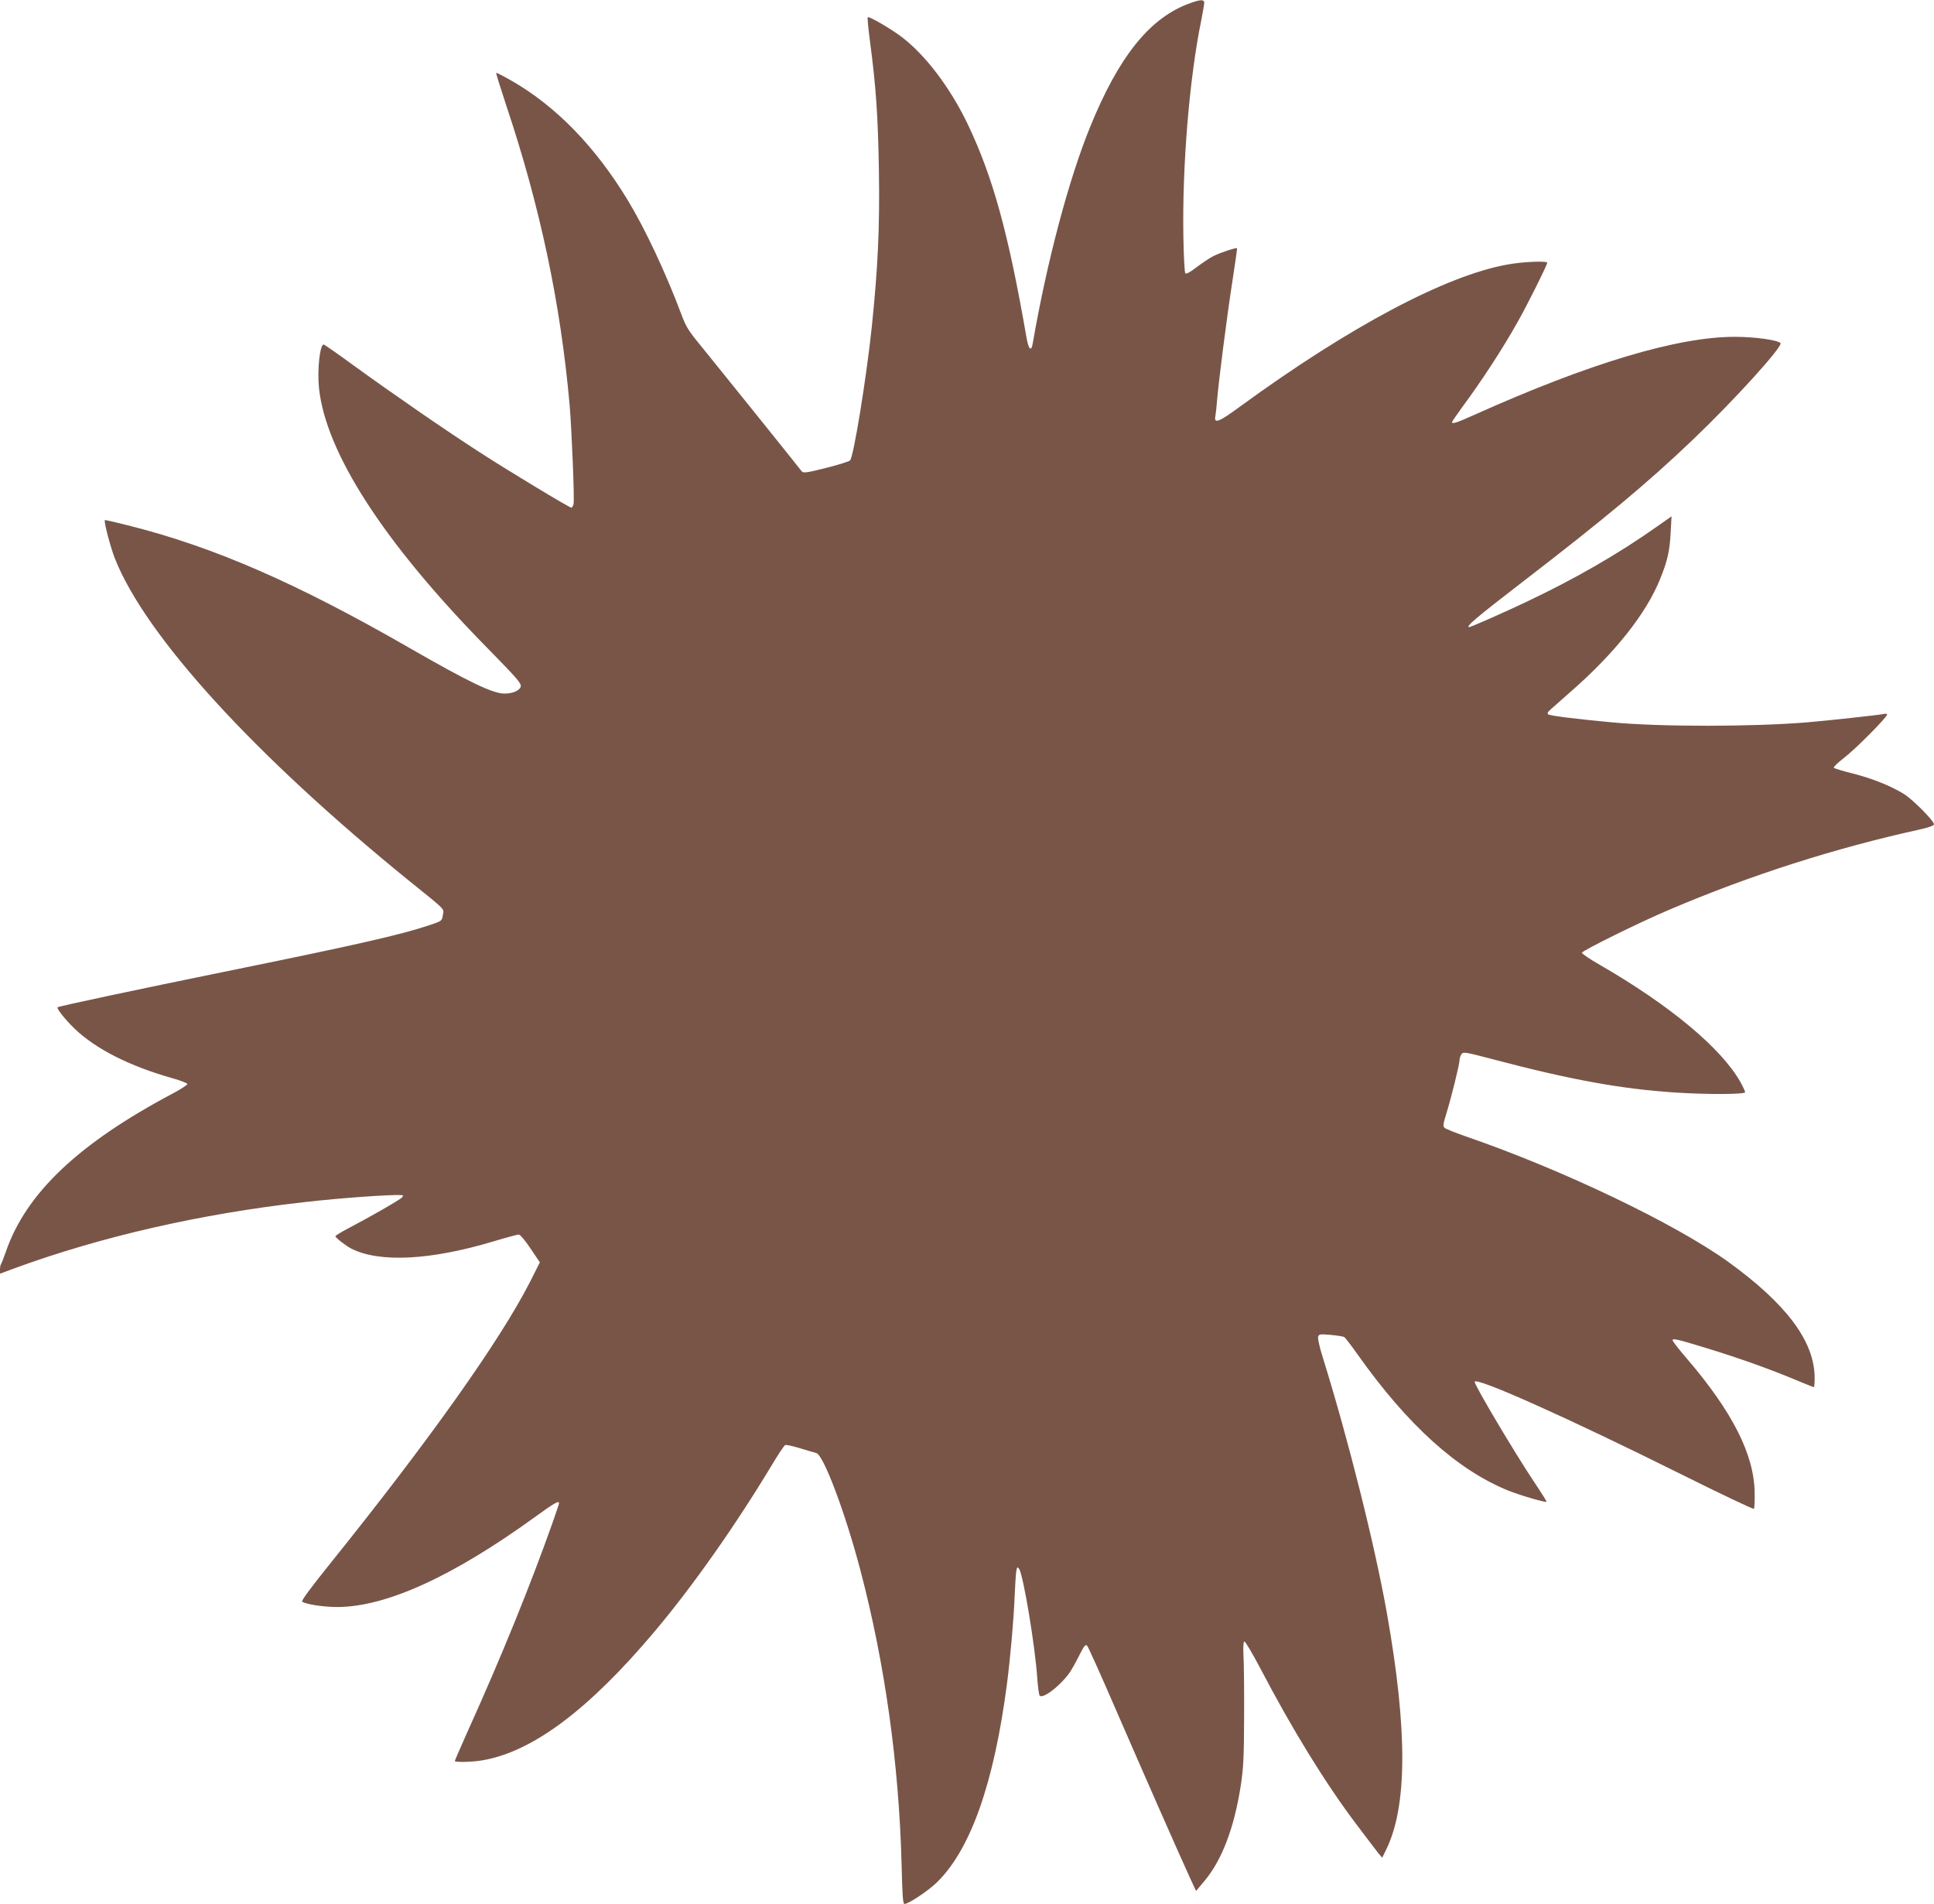
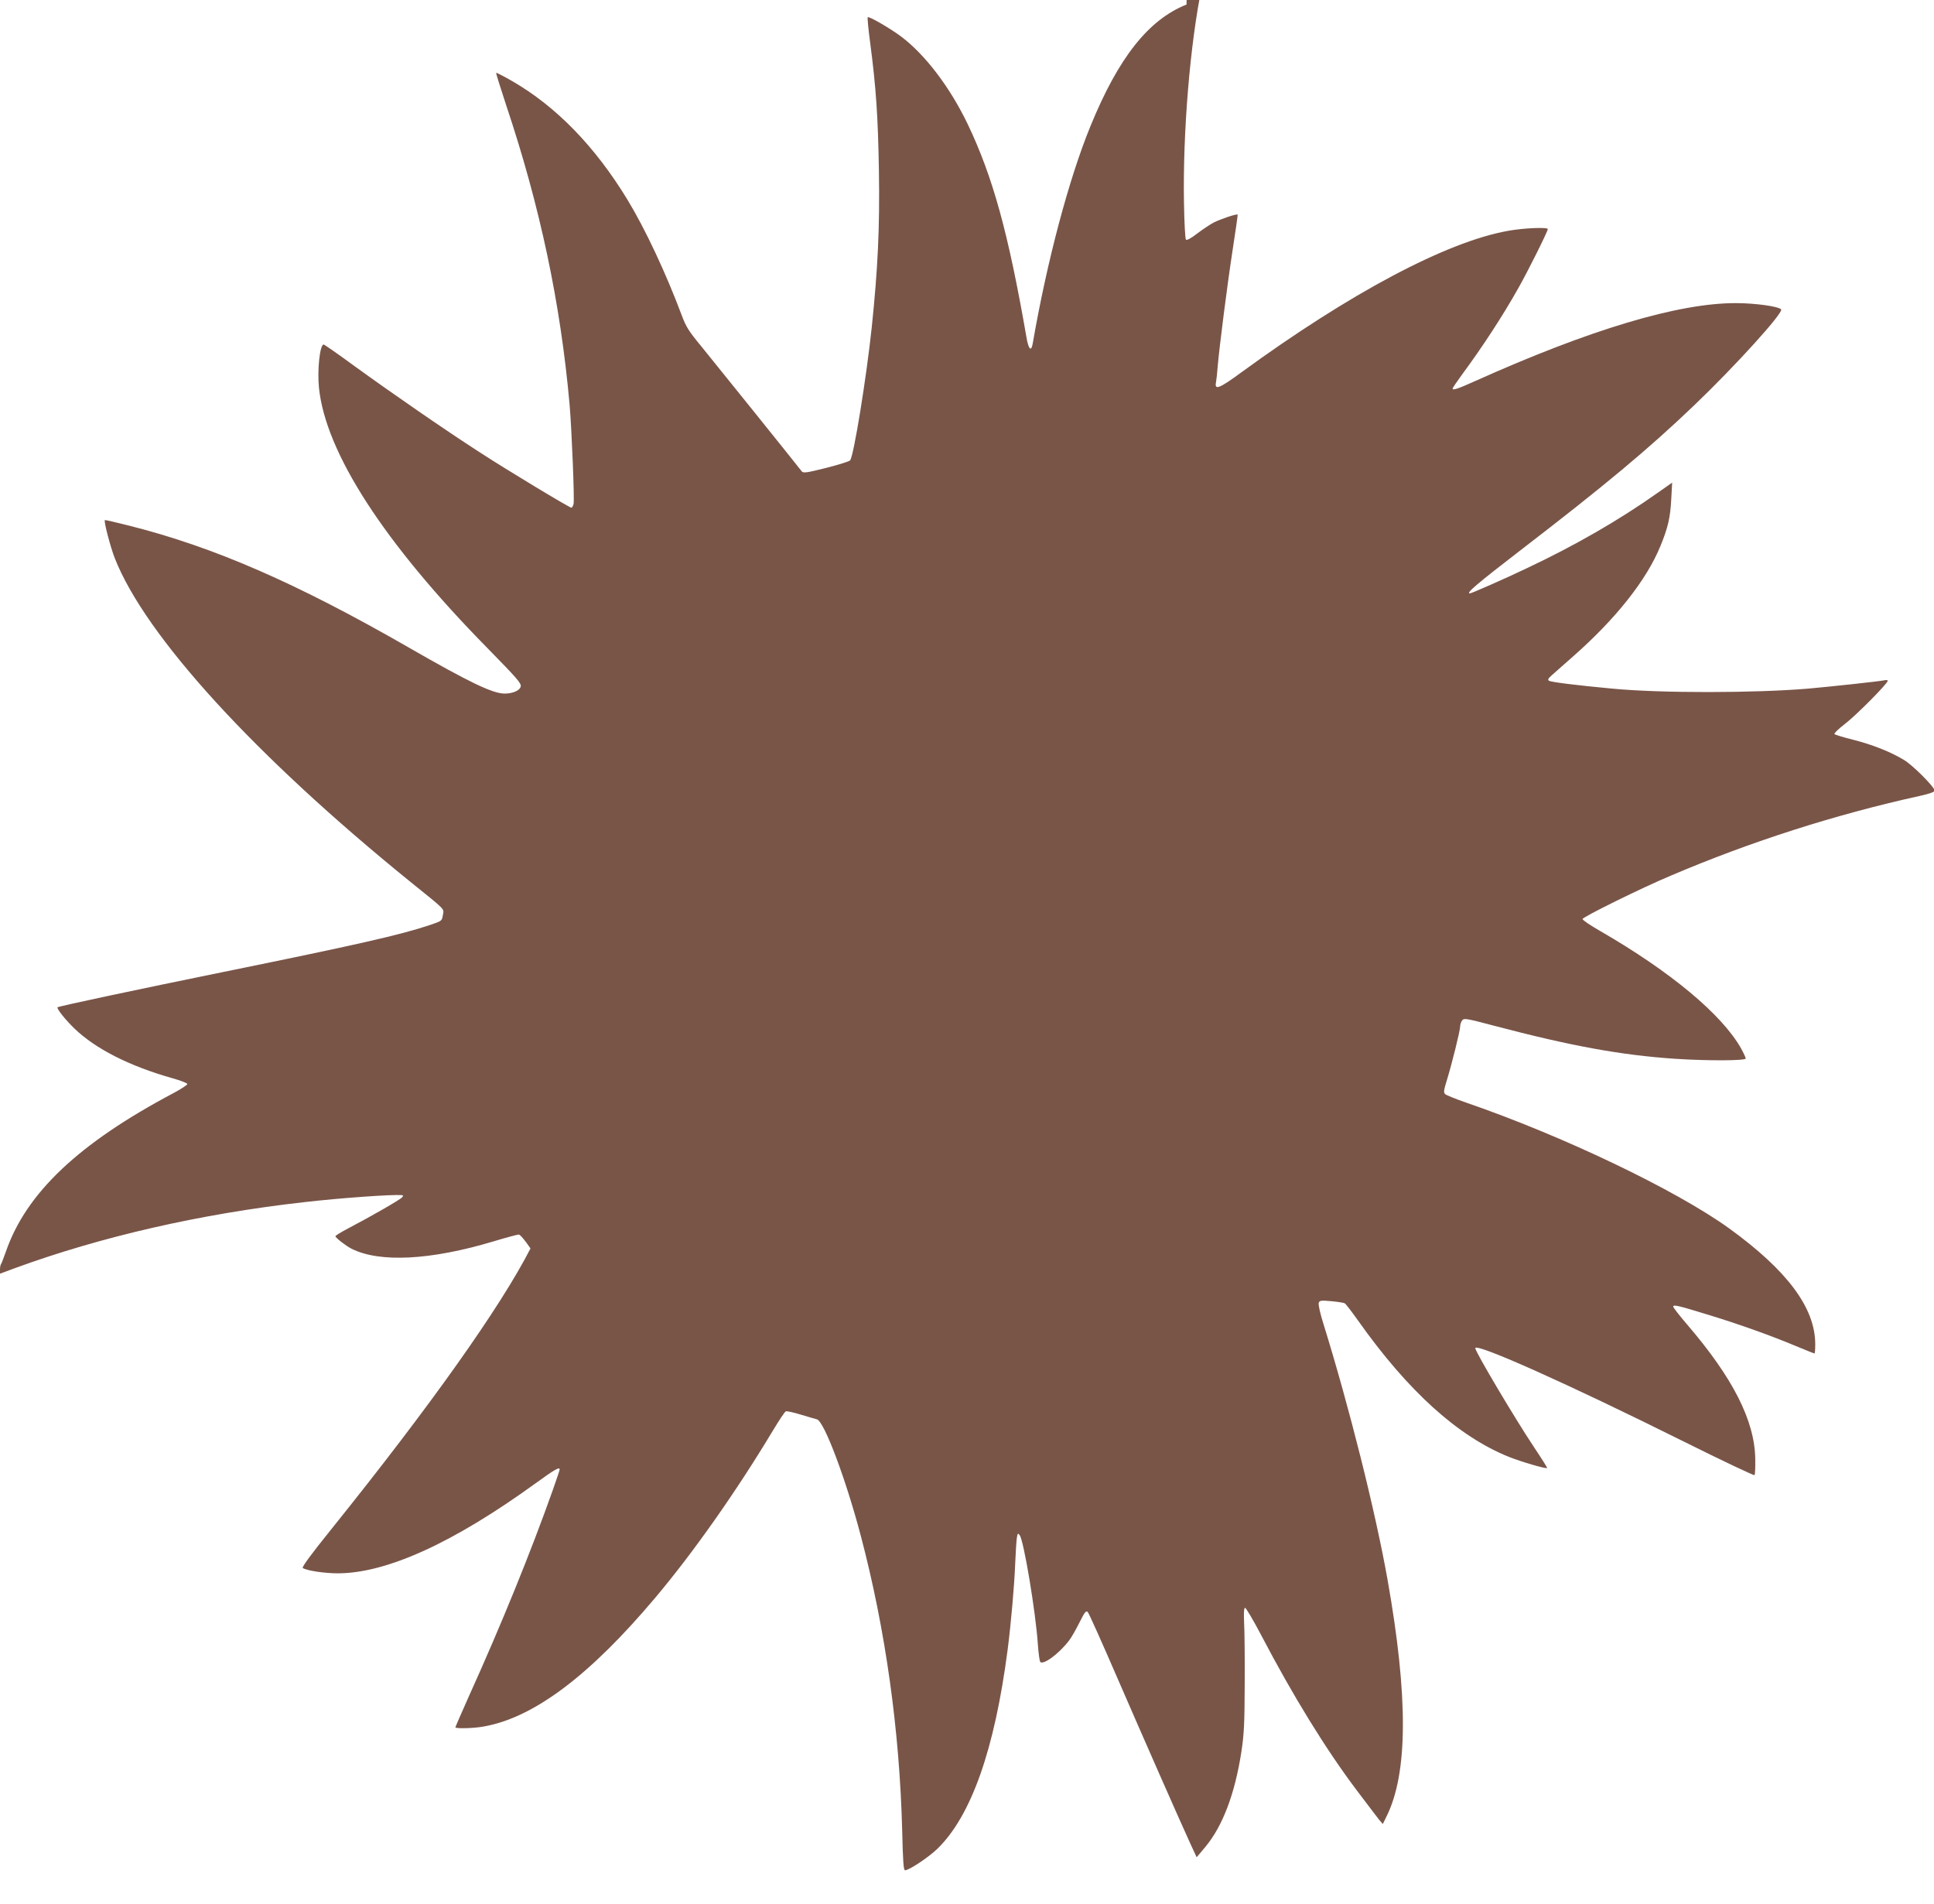
<svg xmlns="http://www.w3.org/2000/svg" version="1.0" width="1280pt" height="1260pt" viewBox="0 0 1280 1260" preserveAspectRatio="xMidYMid meet">
  <g transform="translate(0,1260) scale(0.1,-0.1)" fill="#795548" stroke="none">
-     <path d="M7853 12570 c-252 -100 -451 -352 -636 -805 -143 -349 -288 -895 -382 -1438 -10 -58 -28 -40 -42 44 -120 690 -222 1059 -389 1409 -117 243 -281 459 -441 579 -74 55 -212 135 -220 127 -3 -3 4 -79 16 -168 39 -296 52 -489 58 -848 6 -377 -7 -646 -47 -1032 -35 -333 -120 -860 -144 -885 -6 -7 -78 -29 -160 -50 -128 -32 -150 -35 -160 -22 -35 46 -595 742 -671 835 -77 93 -96 124 -124 200 -104 277 -240 568 -358 762 -214 352 -472 618 -766 787 -54 31 -101 55 -103 53 -2 -3 28 -99 66 -214 224 -669 360 -1309 420 -1984 14 -165 33 -628 26 -656 -4 -13 -10 -24 -14 -24 -13 0 -428 250 -612 370 -228 147 -575 387 -822 566 -108 79 -201 144 -206 144 -25 0 -43 -168 -31 -286 44 -429 430 -1026 1113 -1721 201 -205 228 -236 222 -257 -6 -26 -53 -46 -106 -46 -79 0 -235 75 -635 305 -741 426 -1289 665 -1849 806 -87 22 -160 39 -162 37 -8 -8 37 -179 66 -253 203 -515 927 -1307 1955 -2140 243 -196 223 -176 216 -221 -6 -39 -7 -39 -87 -66 -193 -65 -485 -131 -1379 -313 -530 -108 -1077 -224 -1084 -231 -8 -8 53 -84 112 -141 142 -136 366 -249 650 -329 53 -15 97 -32 97 -38 0 -6 -42 -33 -92 -60 -627 -332 -975 -661 -1109 -1049 -15 -43 -30 -81 -33 -84 -3 -4 -6 -19 -6 -34 l0 -28 97 36 c571 209 1229 360 1913 437 241 28 583 52 649 47 10 -1 11 -4 2 -15 -12 -15 -209 -128 -358 -206 -46 -24 -83 -47 -83 -51 0 -10 68 -63 105 -82 186 -95 526 -77 942 48 83 25 158 45 166 45 10 0 43 -40 78 -92 l62 -92 -66 -131 c-199 -389 -664 -1044 -1315 -1854 -141 -175 -200 -256 -192 -261 30 -18 143 -35 235 -35 323 2 762 202 1306 596 128 93 159 110 159 91 0 -4 -20 -64 -44 -132 -146 -412 -340 -890 -560 -1376 -47 -106 -86 -195 -86 -198 0 -10 121 -7 186 5 332 58 703 337 1138 854 251 298 536 703 777 1104 41 68 79 126 86 128 6 3 51 -7 100 -22 48 -14 96 -29 106 -31 48 -14 191 -394 291 -774 163 -619 256 -1286 273 -1947 5 -209 9 -263 19 -263 27 0 156 86 214 142 224 218 379 657 465 1318 22 172 44 418 50 570 3 74 8 151 11 170 5 31 7 33 19 17 27 -37 106 -510 120 -723 4 -56 11 -107 15 -114 16 -27 126 53 192 141 15 19 45 72 68 118 35 70 44 81 55 70 8 -8 95 -203 195 -434 175 -403 405 -926 487 -1105 l39 -84 58 69 c115 139 195 351 238 629 18 120 21 186 22 451 1 171 -1 352 -4 404 -3 62 -1 96 6 98 5 2 54 -80 107 -181 208 -398 428 -756 634 -1029 67 -89 133 -175 146 -192 l25 -29 24 49 c143 286 145 792 7 1570 -81 454 -254 1144 -424 1691 -22 69 -35 129 -31 139 6 16 15 17 83 11 42 -4 82 -10 89 -14 7 -4 46 -55 88 -114 332 -469 662 -767 1000 -903 84 -33 244 -80 252 -73 1 2 -37 63 -86 136 -123 184 -390 633 -390 657 0 38 621 -240 1378 -617 255 -127 466 -227 470 -223 4 4 6 53 5 108 -4 253 -148 536 -452 890 -50 58 -91 111 -91 117 0 15 30 8 235 -55 207 -63 420 -140 577 -206 65 -27 120 -49 123 -49 3 0 5 28 5 63 -1 240 -186 487 -570 765 -354 255 -1103 613 -1740 832 -69 24 -131 49 -139 56 -12 11 -10 25 12 96 32 104 87 325 87 353 0 12 6 29 13 39 12 16 25 14 207 -34 512 -135 845 -196 1205 -220 213 -14 465 -13 465 2 0 6 -14 36 -31 67 -127 225 -467 508 -931 776 -65 37 -118 73 -118 80 0 13 388 205 586 288 531 226 1088 404 1647 527 63 14 97 26 97 35 0 23 -145 169 -203 203 -89 54 -209 101 -334 133 -65 16 -121 33 -126 38 -4 4 26 34 68 66 74 56 285 269 285 287 0 4 -10 6 -22 3 -32 -7 -357 -42 -503 -55 -358 -30 -978 -31 -1300 0 -236 22 -404 43 -417 52 -10 6 -6 15 18 36 17 15 79 70 138 122 285 250 491 510 582 735 49 119 65 188 71 309 l6 109 -94 -66 c-257 -182 -547 -349 -869 -501 -147 -70 -365 -166 -376 -166 -28 0 49 65 336 286 558 429 847 670 1148 958 273 261 596 617 576 636 -21 20 -173 41 -299 41 -380 1 -967 -175 -1724 -515 -118 -53 -151 -64 -151 -50 0 4 28 45 63 93 135 183 267 385 369 566 63 110 198 381 198 396 0 14 -164 7 -265 -12 -407 -73 -1043 -411 -1763 -936 -147 -108 -179 -120 -168 -66 3 16 8 62 11 103 11 130 64 546 100 779 19 123 34 226 32 228 -6 6 -111 -29 -157 -52 -25 -13 -74 -46 -110 -73 -41 -32 -69 -47 -75 -41 -5 5 -11 116 -13 247 -8 463 40 1049 119 1430 10 52 19 103 19 113 0 26 -29 23 -117 -11z" />
+     <path d="M7853 12570 c-252 -100 -451 -352 -636 -805 -143 -349 -288 -895 -382 -1438 -10 -58 -28 -40 -42 44 -120 690 -222 1059 -389 1409 -117 243 -281 459 -441 579 -74 55 -212 135 -220 127 -3 -3 4 -79 16 -168 39 -296 52 -489 58 -848 6 -377 -7 -646 -47 -1032 -35 -333 -120 -860 -144 -885 -6 -7 -78 -29 -160 -50 -128 -32 -150 -35 -160 -22 -35 46 -595 742 -671 835 -77 93 -96 124 -124 200 -104 277 -240 568 -358 762 -214 352 -472 618 -766 787 -54 31 -101 55 -103 53 -2 -3 28 -99 66 -214 224 -669 360 -1309 420 -1984 14 -165 33 -628 26 -656 -4 -13 -10 -24 -14 -24 -13 0 -428 250 -612 370 -228 147 -575 387 -822 566 -108 79 -201 144 -206 144 -25 0 -43 -168 -31 -286 44 -429 430 -1026 1113 -1721 201 -205 228 -236 222 -257 -6 -26 -53 -46 -106 -46 -79 0 -235 75 -635 305 -741 426 -1289 665 -1849 806 -87 22 -160 39 -162 37 -8 -8 37 -179 66 -253 203 -515 927 -1307 1955 -2140 243 -196 223 -176 216 -221 -6 -39 -7 -39 -87 -66 -193 -65 -485 -131 -1379 -313 -530 -108 -1077 -224 -1084 -231 -8 -8 53 -84 112 -141 142 -136 366 -249 650 -329 53 -15 97 -32 97 -38 0 -6 -42 -33 -92 -60 -627 -332 -975 -661 -1109 -1049 -15 -43 -30 -81 -33 -84 -3 -4 -6 -19 -6 -34 l0 -28 97 36 c571 209 1229 360 1913 437 241 28 583 52 649 47 10 -1 11 -4 2 -15 -12 -15 -209 -128 -358 -206 -46 -24 -83 -47 -83 -51 0 -10 68 -63 105 -82 186 -95 526 -77 942 48 83 25 158 45 166 45 10 0 43 -40 78 -92 c-199 -389 -664 -1044 -1315 -1854 -141 -175 -200 -256 -192 -261 30 -18 143 -35 235 -35 323 2 762 202 1306 596 128 93 159 110 159 91 0 -4 -20 -64 -44 -132 -146 -412 -340 -890 -560 -1376 -47 -106 -86 -195 -86 -198 0 -10 121 -7 186 5 332 58 703 337 1138 854 251 298 536 703 777 1104 41 68 79 126 86 128 6 3 51 -7 100 -22 48 -14 96 -29 106 -31 48 -14 191 -394 291 -774 163 -619 256 -1286 273 -1947 5 -209 9 -263 19 -263 27 0 156 86 214 142 224 218 379 657 465 1318 22 172 44 418 50 570 3 74 8 151 11 170 5 31 7 33 19 17 27 -37 106 -510 120 -723 4 -56 11 -107 15 -114 16 -27 126 53 192 141 15 19 45 72 68 118 35 70 44 81 55 70 8 -8 95 -203 195 -434 175 -403 405 -926 487 -1105 l39 -84 58 69 c115 139 195 351 238 629 18 120 21 186 22 451 1 171 -1 352 -4 404 -3 62 -1 96 6 98 5 2 54 -80 107 -181 208 -398 428 -756 634 -1029 67 -89 133 -175 146 -192 l25 -29 24 49 c143 286 145 792 7 1570 -81 454 -254 1144 -424 1691 -22 69 -35 129 -31 139 6 16 15 17 83 11 42 -4 82 -10 89 -14 7 -4 46 -55 88 -114 332 -469 662 -767 1000 -903 84 -33 244 -80 252 -73 1 2 -37 63 -86 136 -123 184 -390 633 -390 657 0 38 621 -240 1378 -617 255 -127 466 -227 470 -223 4 4 6 53 5 108 -4 253 -148 536 -452 890 -50 58 -91 111 -91 117 0 15 30 8 235 -55 207 -63 420 -140 577 -206 65 -27 120 -49 123 -49 3 0 5 28 5 63 -1 240 -186 487 -570 765 -354 255 -1103 613 -1740 832 -69 24 -131 49 -139 56 -12 11 -10 25 12 96 32 104 87 325 87 353 0 12 6 29 13 39 12 16 25 14 207 -34 512 -135 845 -196 1205 -220 213 -14 465 -13 465 2 0 6 -14 36 -31 67 -127 225 -467 508 -931 776 -65 37 -118 73 -118 80 0 13 388 205 586 288 531 226 1088 404 1647 527 63 14 97 26 97 35 0 23 -145 169 -203 203 -89 54 -209 101 -334 133 -65 16 -121 33 -126 38 -4 4 26 34 68 66 74 56 285 269 285 287 0 4 -10 6 -22 3 -32 -7 -357 -42 -503 -55 -358 -30 -978 -31 -1300 0 -236 22 -404 43 -417 52 -10 6 -6 15 18 36 17 15 79 70 138 122 285 250 491 510 582 735 49 119 65 188 71 309 l6 109 -94 -66 c-257 -182 -547 -349 -869 -501 -147 -70 -365 -166 -376 -166 -28 0 49 65 336 286 558 429 847 670 1148 958 273 261 596 617 576 636 -21 20 -173 41 -299 41 -380 1 -967 -175 -1724 -515 -118 -53 -151 -64 -151 -50 0 4 28 45 63 93 135 183 267 385 369 566 63 110 198 381 198 396 0 14 -164 7 -265 -12 -407 -73 -1043 -411 -1763 -936 -147 -108 -179 -120 -168 -66 3 16 8 62 11 103 11 130 64 546 100 779 19 123 34 226 32 228 -6 6 -111 -29 -157 -52 -25 -13 -74 -46 -110 -73 -41 -32 -69 -47 -75 -41 -5 5 -11 116 -13 247 -8 463 40 1049 119 1430 10 52 19 103 19 113 0 26 -29 23 -117 -11z" />
  </g>
</svg>